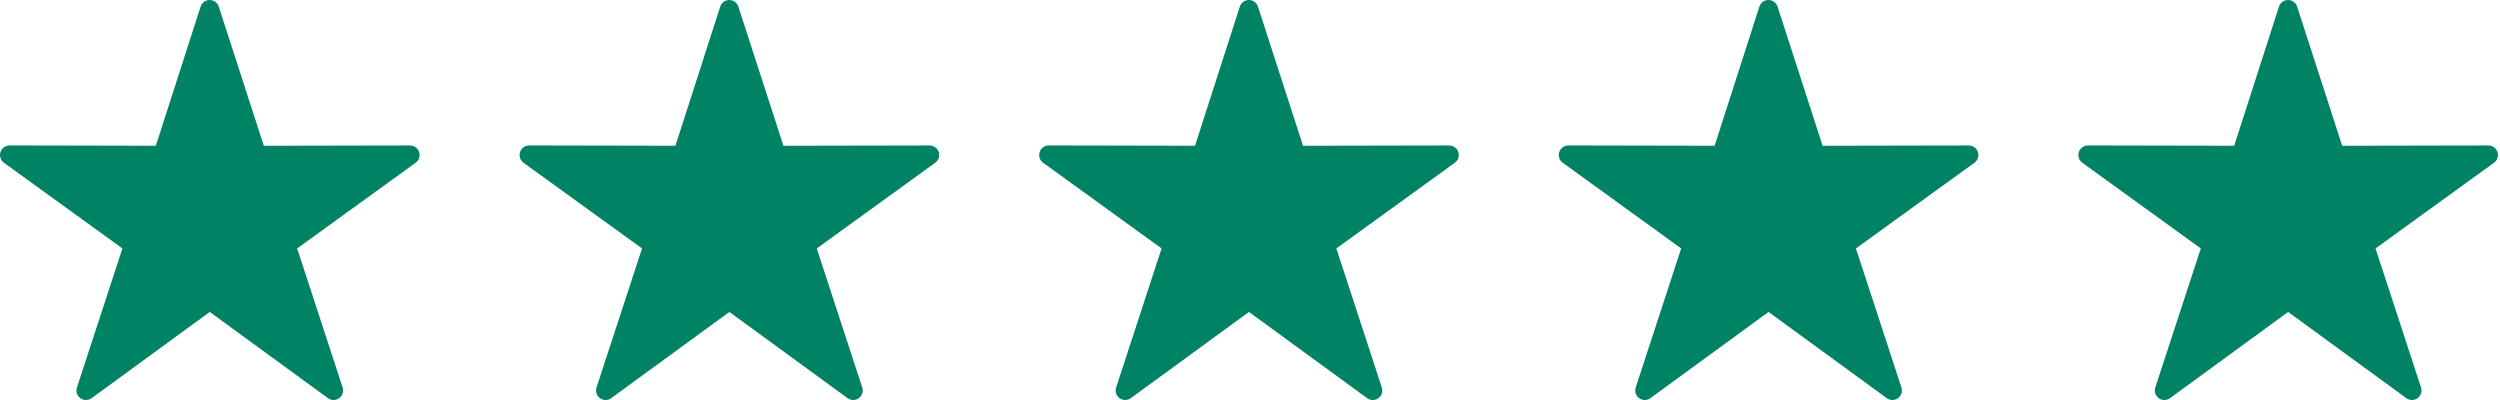
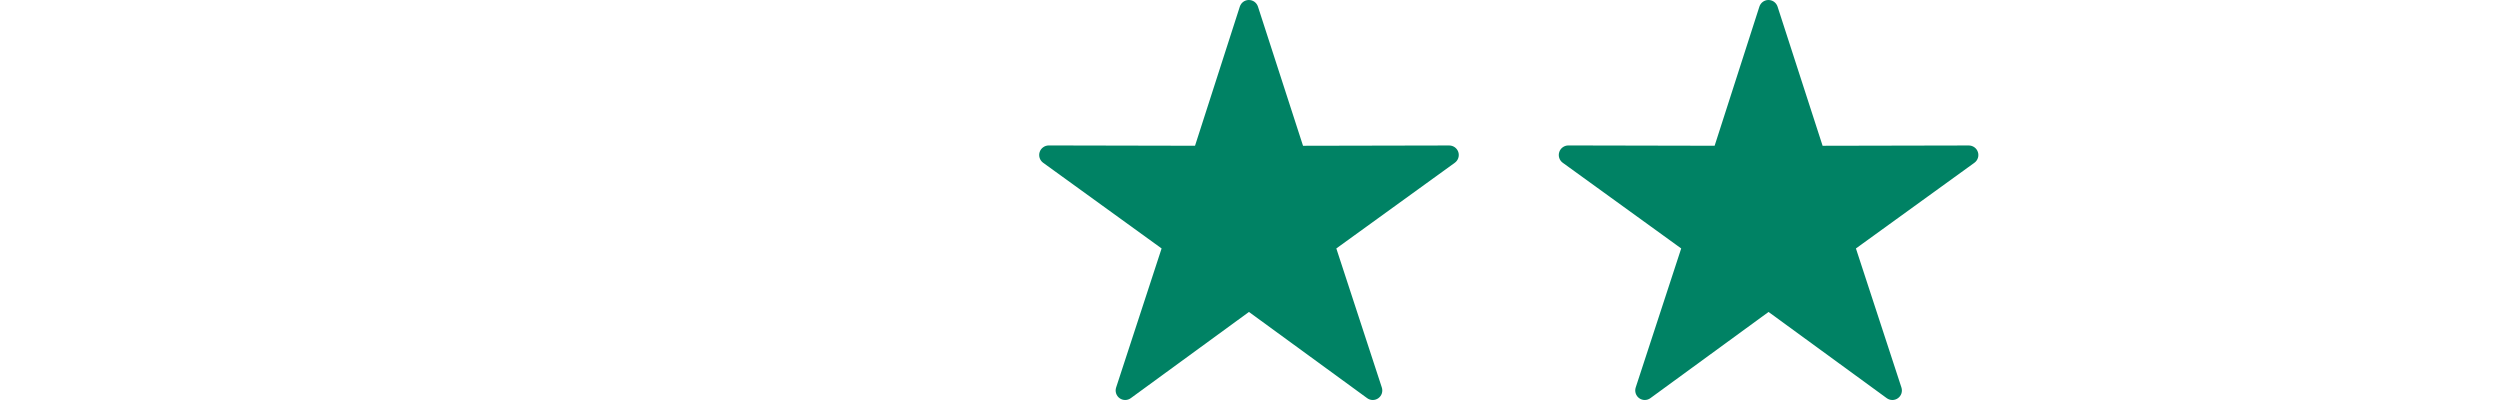
<svg xmlns="http://www.w3.org/2000/svg" width="100" height="16" viewBox="0 0 100 16" fill="none">
-   <path fill-rule="evenodd" clip-rule="evenodd" d="M8.373 0C8.295 0.003 8.22 0.03 8.158 0.077C8.095 0.125 8.049 0.19 8.025 0.264L6.233 5.83L0.382 5.818C0.301 5.818 0.222 5.844 0.157 5.892C0.092 5.939 0.043 6.006 0.019 6.083C-0.006 6.16 -0.006 6.242 0.019 6.319C0.044 6.396 0.092 6.462 0.157 6.51L4.897 9.938L3.077 15.5C3.052 15.576 3.052 15.659 3.077 15.736C3.101 15.813 3.15 15.88 3.215 15.927C3.281 15.975 3.359 16 3.44 16C3.521 16 3.6 15.974 3.665 15.926L8.391 12.478L13.118 15.926C13.183 15.974 13.262 16 13.343 16C13.424 16 13.502 15.975 13.568 15.927C13.633 15.88 13.681 15.813 13.706 15.736C13.731 15.659 13.731 15.576 13.706 15.5L11.886 9.938L16.625 6.51C16.691 6.463 16.74 6.396 16.765 6.319C16.79 6.242 16.79 6.16 16.765 6.083C16.74 6.006 16.692 5.939 16.626 5.892C16.561 5.845 16.482 5.819 16.401 5.819L10.553 5.831L8.75 0.264C8.725 0.185 8.674 0.116 8.605 0.068C8.537 0.021 8.455 -0.003 8.372 0H8.373Z" fill="#008264" />
-   <path fill-rule="evenodd" clip-rule="evenodd" d="M29.157 0C29.079 0.003 29.003 0.03 28.941 0.077C28.879 0.125 28.833 0.19 28.809 0.264L27.017 5.83L21.165 5.818C21.085 5.818 21.006 5.844 20.941 5.892C20.876 5.939 20.827 6.006 20.802 6.083C20.777 6.16 20.777 6.242 20.802 6.319C20.827 6.396 20.876 6.462 20.941 6.51L25.681 9.938L23.861 15.5C23.836 15.576 23.836 15.659 23.86 15.736C23.885 15.813 23.934 15.88 23.999 15.927C24.064 15.975 24.143 16 24.224 16C24.305 16 24.383 15.974 24.448 15.926L29.175 12.478L33.902 15.926C33.967 15.974 34.046 16 34.127 16C34.207 16 34.286 15.975 34.351 15.927C34.417 15.88 34.465 15.813 34.49 15.736C34.515 15.659 34.515 15.576 34.489 15.5L32.67 9.938L37.409 6.51C37.475 6.463 37.523 6.396 37.549 6.319C37.574 6.242 37.574 6.16 37.549 6.083C37.524 6.006 37.475 5.939 37.41 5.892C37.344 5.845 37.266 5.819 37.185 5.819L31.337 5.831L29.534 0.264C29.508 0.185 29.457 0.116 29.389 0.068C29.321 0.021 29.239 -0.003 29.155 0H29.157Z" fill="#008264" />
  <path fill-rule="evenodd" clip-rule="evenodd" d="M49.94 0C49.862 0.003 49.787 0.03 49.725 0.077C49.663 0.125 49.617 0.19 49.593 0.264L47.801 5.83L41.949 5.818C41.868 5.818 41.79 5.844 41.725 5.892C41.659 5.939 41.611 6.006 41.586 6.083C41.561 6.16 41.561 6.242 41.586 6.319C41.611 6.396 41.66 6.462 41.725 6.51L46.464 9.938L44.645 15.5C44.62 15.576 44.619 15.659 44.644 15.736C44.669 15.813 44.717 15.88 44.783 15.927C44.848 15.975 44.927 16 45.008 16C45.088 16 45.167 15.974 45.232 15.926L49.958 12.478L54.686 15.926C54.751 15.974 54.829 16 54.91 16C54.991 16 55.07 15.975 55.135 15.927C55.2 15.88 55.249 15.813 55.274 15.736C55.298 15.659 55.298 15.576 55.273 15.5L53.453 9.938L58.193 6.51C58.258 6.463 58.307 6.396 58.332 6.319C58.357 6.242 58.358 6.16 58.333 6.083C58.308 6.006 58.259 5.939 58.194 5.892C58.128 5.845 58.049 5.819 57.969 5.819L52.121 5.831L50.318 0.264C50.292 0.185 50.241 0.116 50.173 0.068C50.104 0.021 50.022 -0.003 49.939 0H49.94Z" fill="#008264" />
  <path fill-rule="evenodd" clip-rule="evenodd" d="M70.724 0C70.646 0.003 70.571 0.03 70.509 0.077C70.447 0.125 70.4 0.19 70.376 0.264L68.585 5.83L62.733 5.818C62.652 5.818 62.574 5.844 62.508 5.892C62.443 5.939 62.395 6.006 62.37 6.083C62.345 6.16 62.345 6.242 62.37 6.319C62.395 6.396 62.443 6.462 62.509 6.51L67.248 9.938L65.428 15.5C65.403 15.576 65.403 15.659 65.428 15.736C65.453 15.813 65.501 15.88 65.567 15.927C65.632 15.975 65.711 16 65.791 16C65.872 16 65.951 15.974 66.016 15.926L70.742 12.478L75.469 15.926C75.535 15.974 75.613 16 75.694 16C75.775 16 75.853 15.975 75.919 15.927C75.984 15.88 76.033 15.813 76.058 15.736C76.082 15.659 76.082 15.576 76.057 15.5L74.237 9.938L78.977 6.51C79.042 6.463 79.091 6.396 79.116 6.319C79.141 6.242 79.141 6.16 79.116 6.083C79.091 6.006 79.043 5.939 78.977 5.892C78.912 5.845 78.833 5.819 78.752 5.819L72.904 5.831L71.102 0.264C71.076 0.185 71.025 0.116 70.957 0.068C70.888 0.021 70.806 -0.003 70.723 0H70.724Z" fill="#008264" />
-   <path fill-rule="evenodd" clip-rule="evenodd" d="M91.508 0C91.43 0.003 91.355 0.03 91.293 0.077C91.23 0.125 91.184 0.19 91.16 0.264L89.368 5.83L83.517 5.818C83.436 5.818 83.357 5.844 83.292 5.892C83.227 5.939 83.178 6.006 83.154 6.083C83.129 6.16 83.129 6.242 83.154 6.319C83.179 6.396 83.227 6.462 83.292 6.51L88.032 9.938L86.212 15.5C86.187 15.576 86.187 15.659 86.212 15.736C86.236 15.813 86.285 15.88 86.35 15.927C86.416 15.975 86.494 16 86.575 16C86.656 16 86.734 15.974 86.8 15.926L91.526 12.478L96.253 15.926C96.318 15.974 96.397 16 96.478 16C96.558 16 96.637 15.975 96.703 15.927C96.768 15.88 96.816 15.813 96.841 15.736C96.866 15.659 96.866 15.576 96.841 15.5L95.021 9.938L99.76 6.51C99.826 6.463 99.875 6.396 99.9 6.319C99.925 6.242 99.925 6.16 99.9 6.083C99.875 6.006 99.826 5.939 99.761 5.892C99.696 5.845 99.617 5.819 99.536 5.819L93.688 5.831L91.885 0.264C91.86 0.185 91.809 0.116 91.74 0.068C91.672 0.021 91.59 -0.003 91.507 0H91.508Z" fill="#008264" />
</svg>